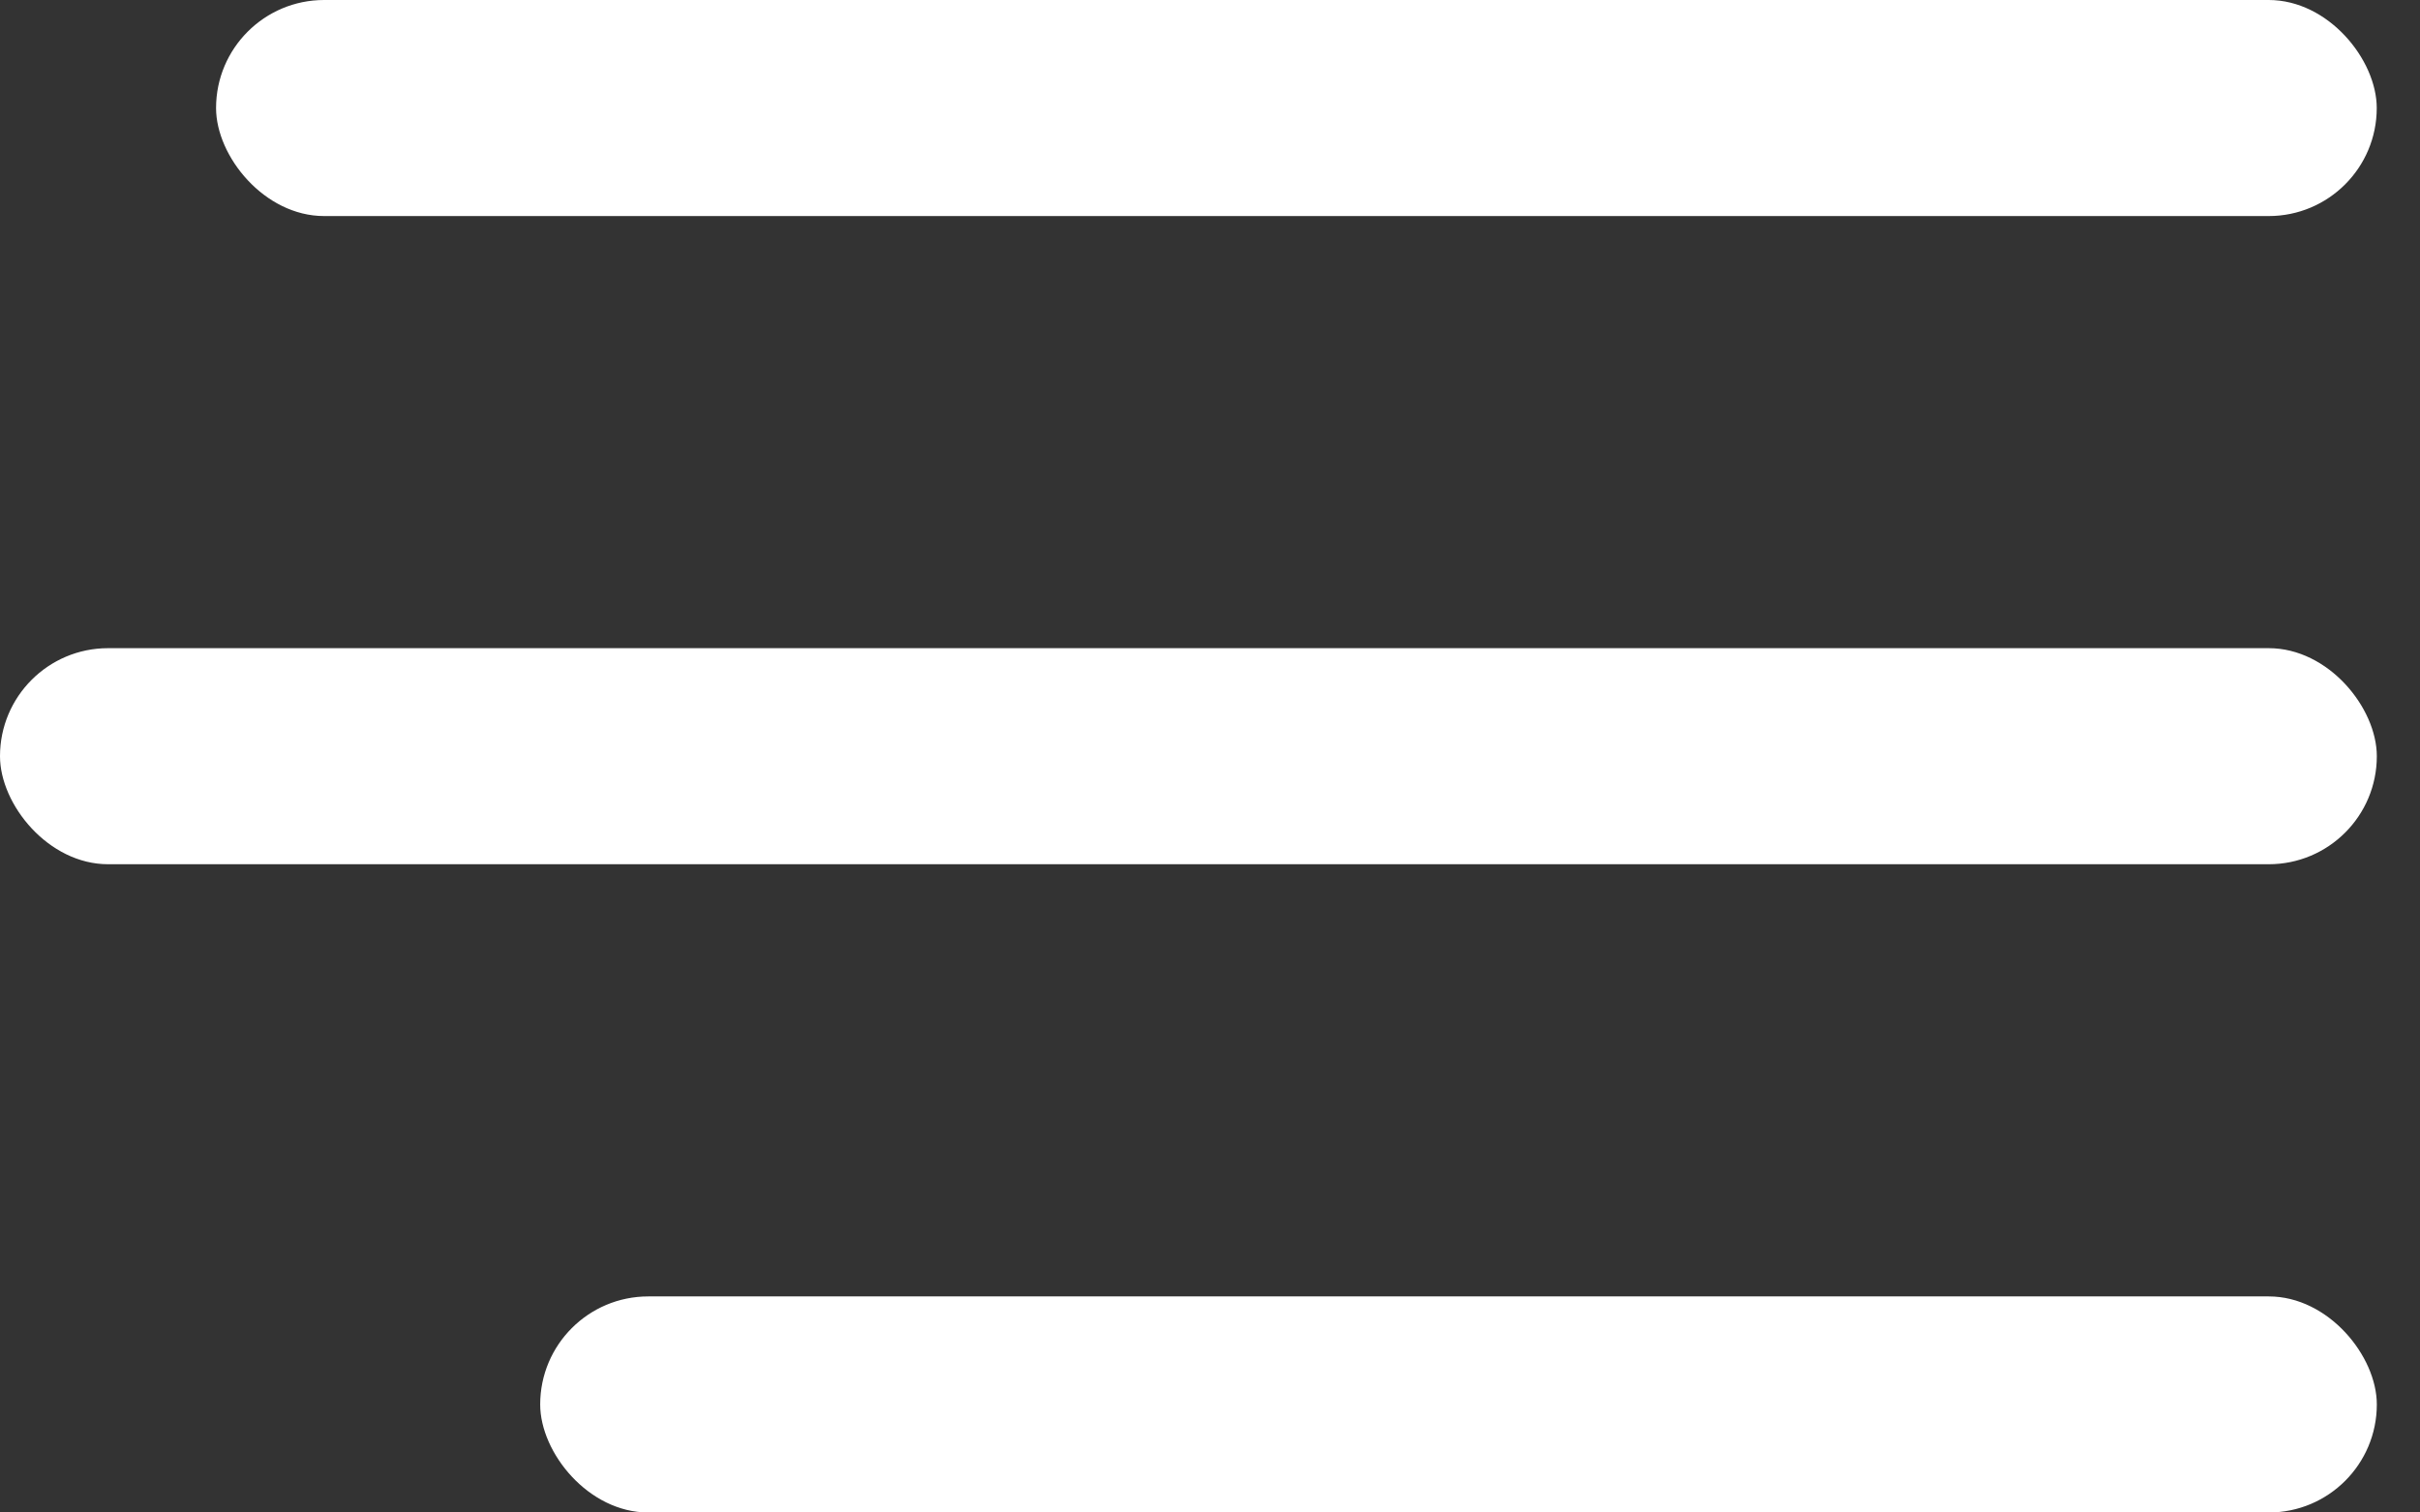
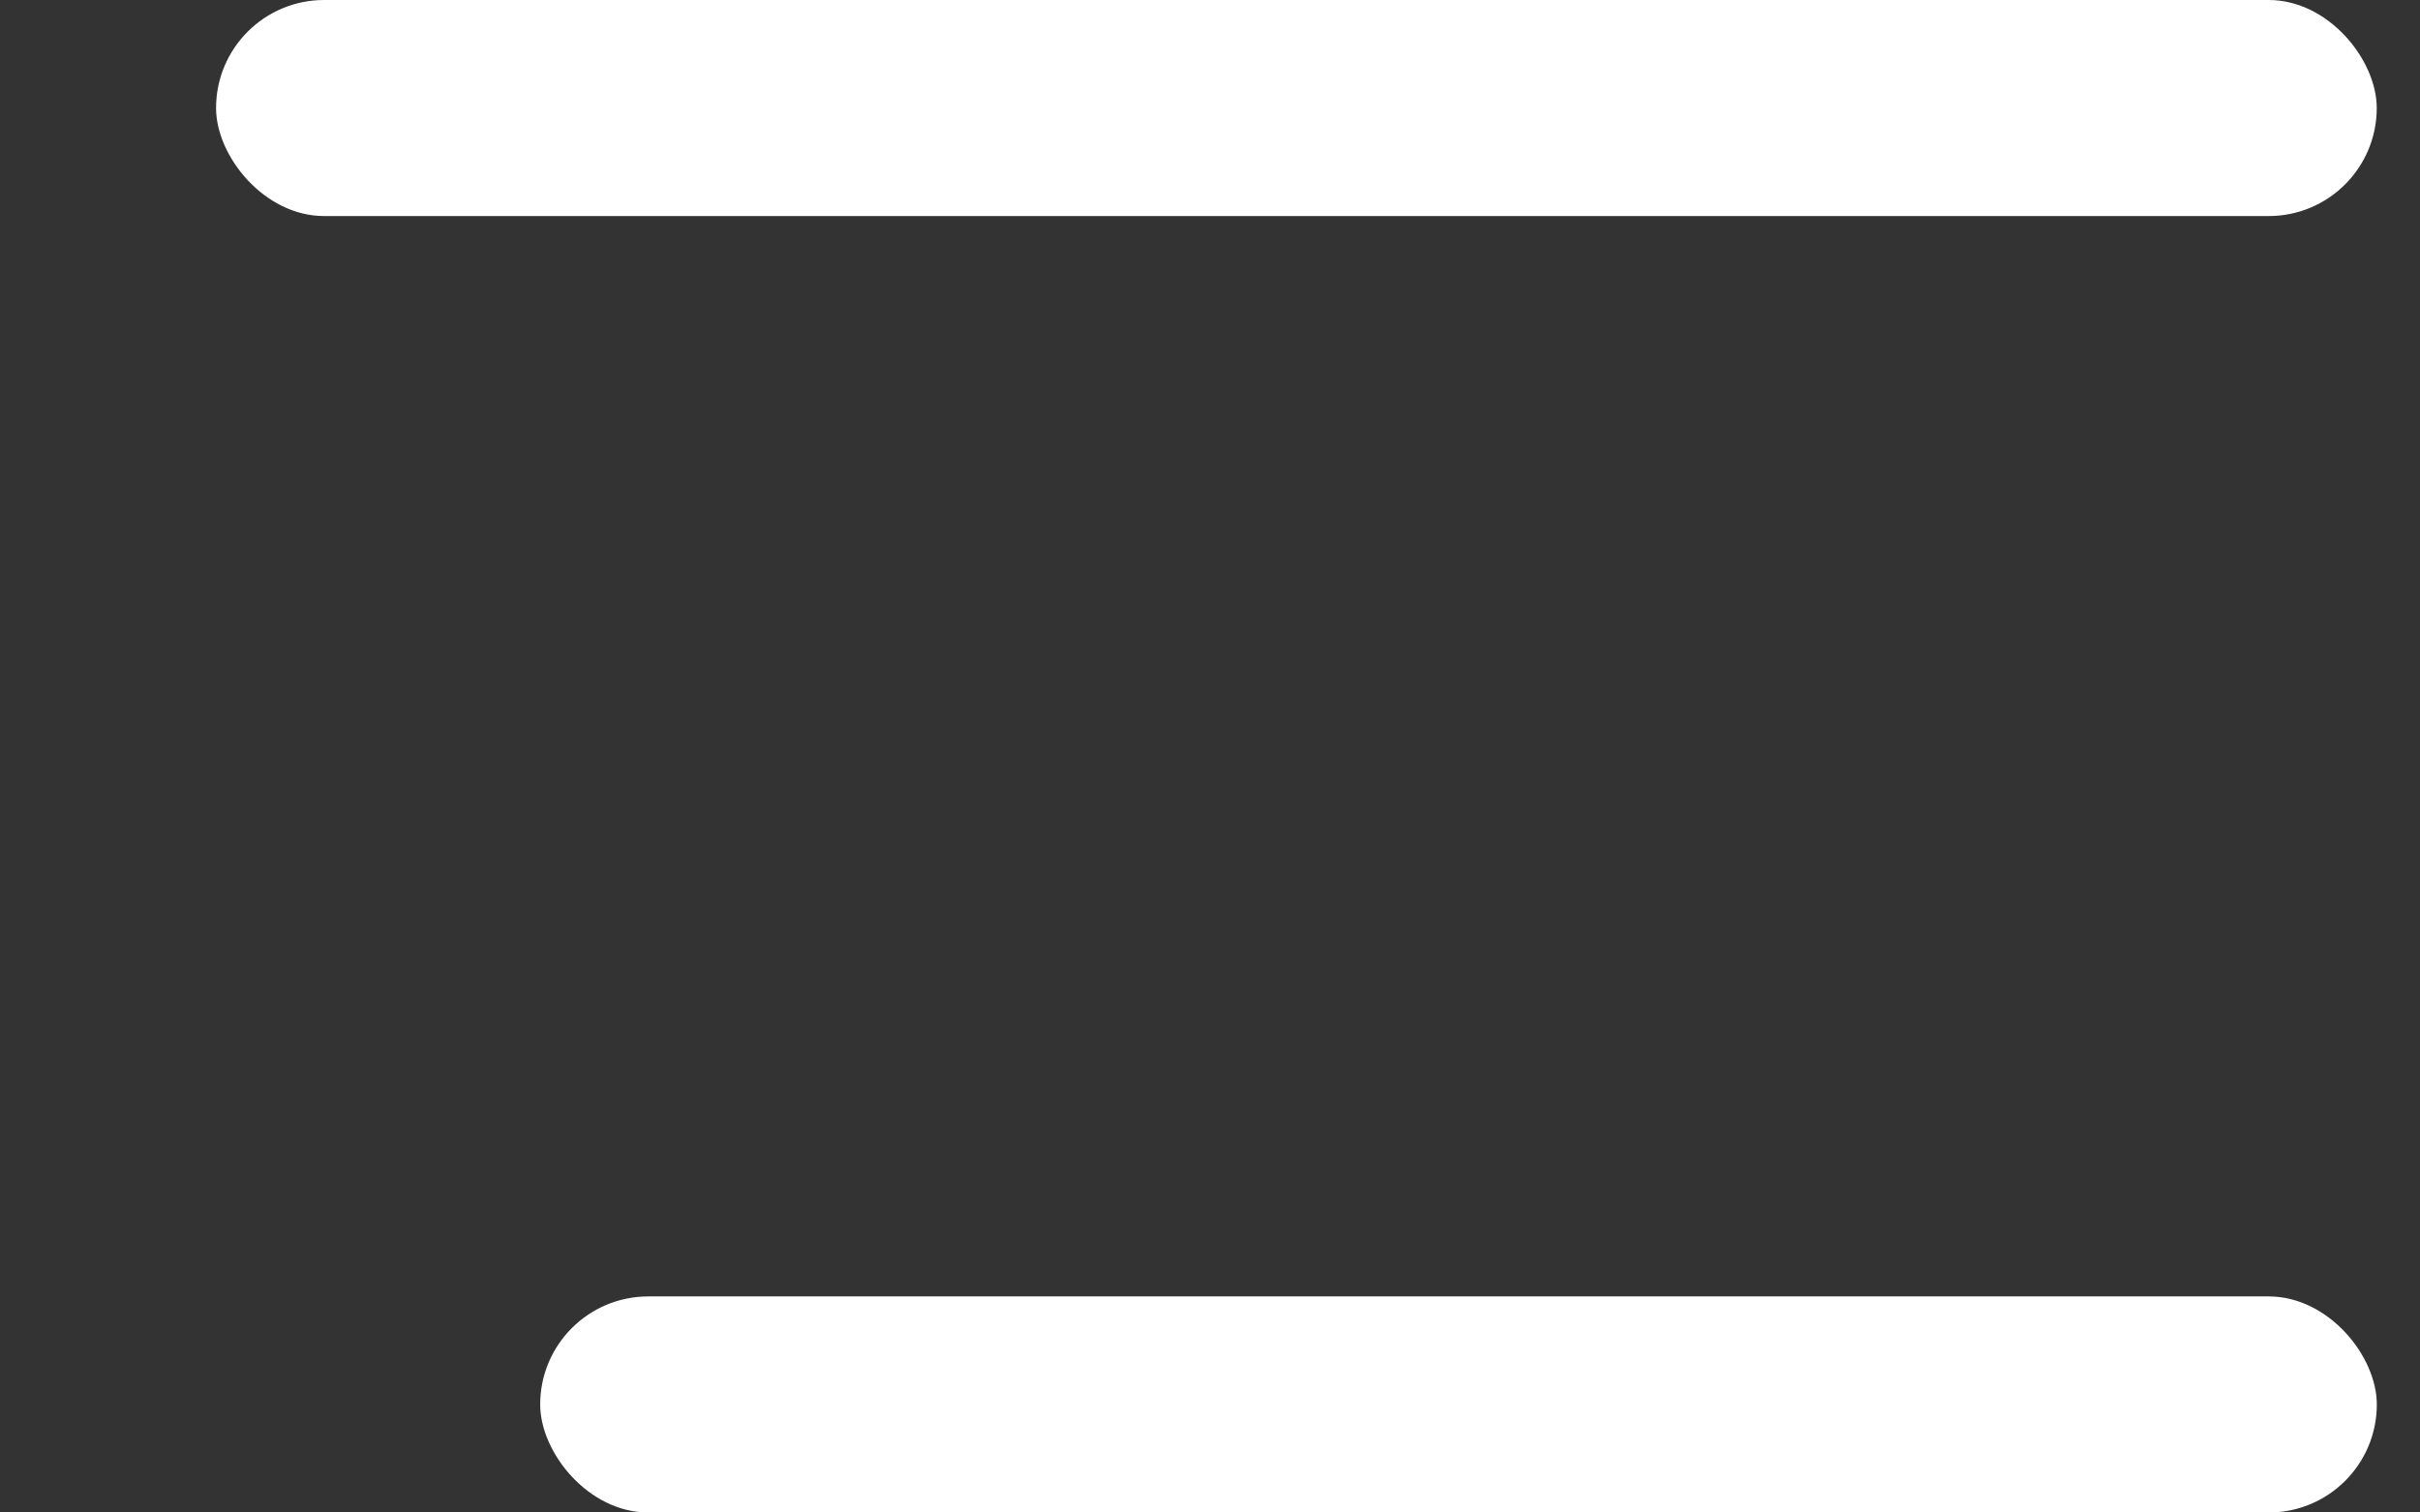
<svg xmlns="http://www.w3.org/2000/svg" width="32" height="20" viewBox="0 0 32 20" fill="none">
  <rect x="0" y="0" width="32" height="20" fill="#333333" stroke="none" />
  <rect x="2.857" width="28.571" height="2.857" rx="1.429" fill="white" />
-   <rect y="8.571" width="31.429" height="2.857" rx="1.429" fill="white" />
  <rect x="7.143" y="17.143" width="24.286" height="2.857" rx="1.429" fill="white" />
</svg>